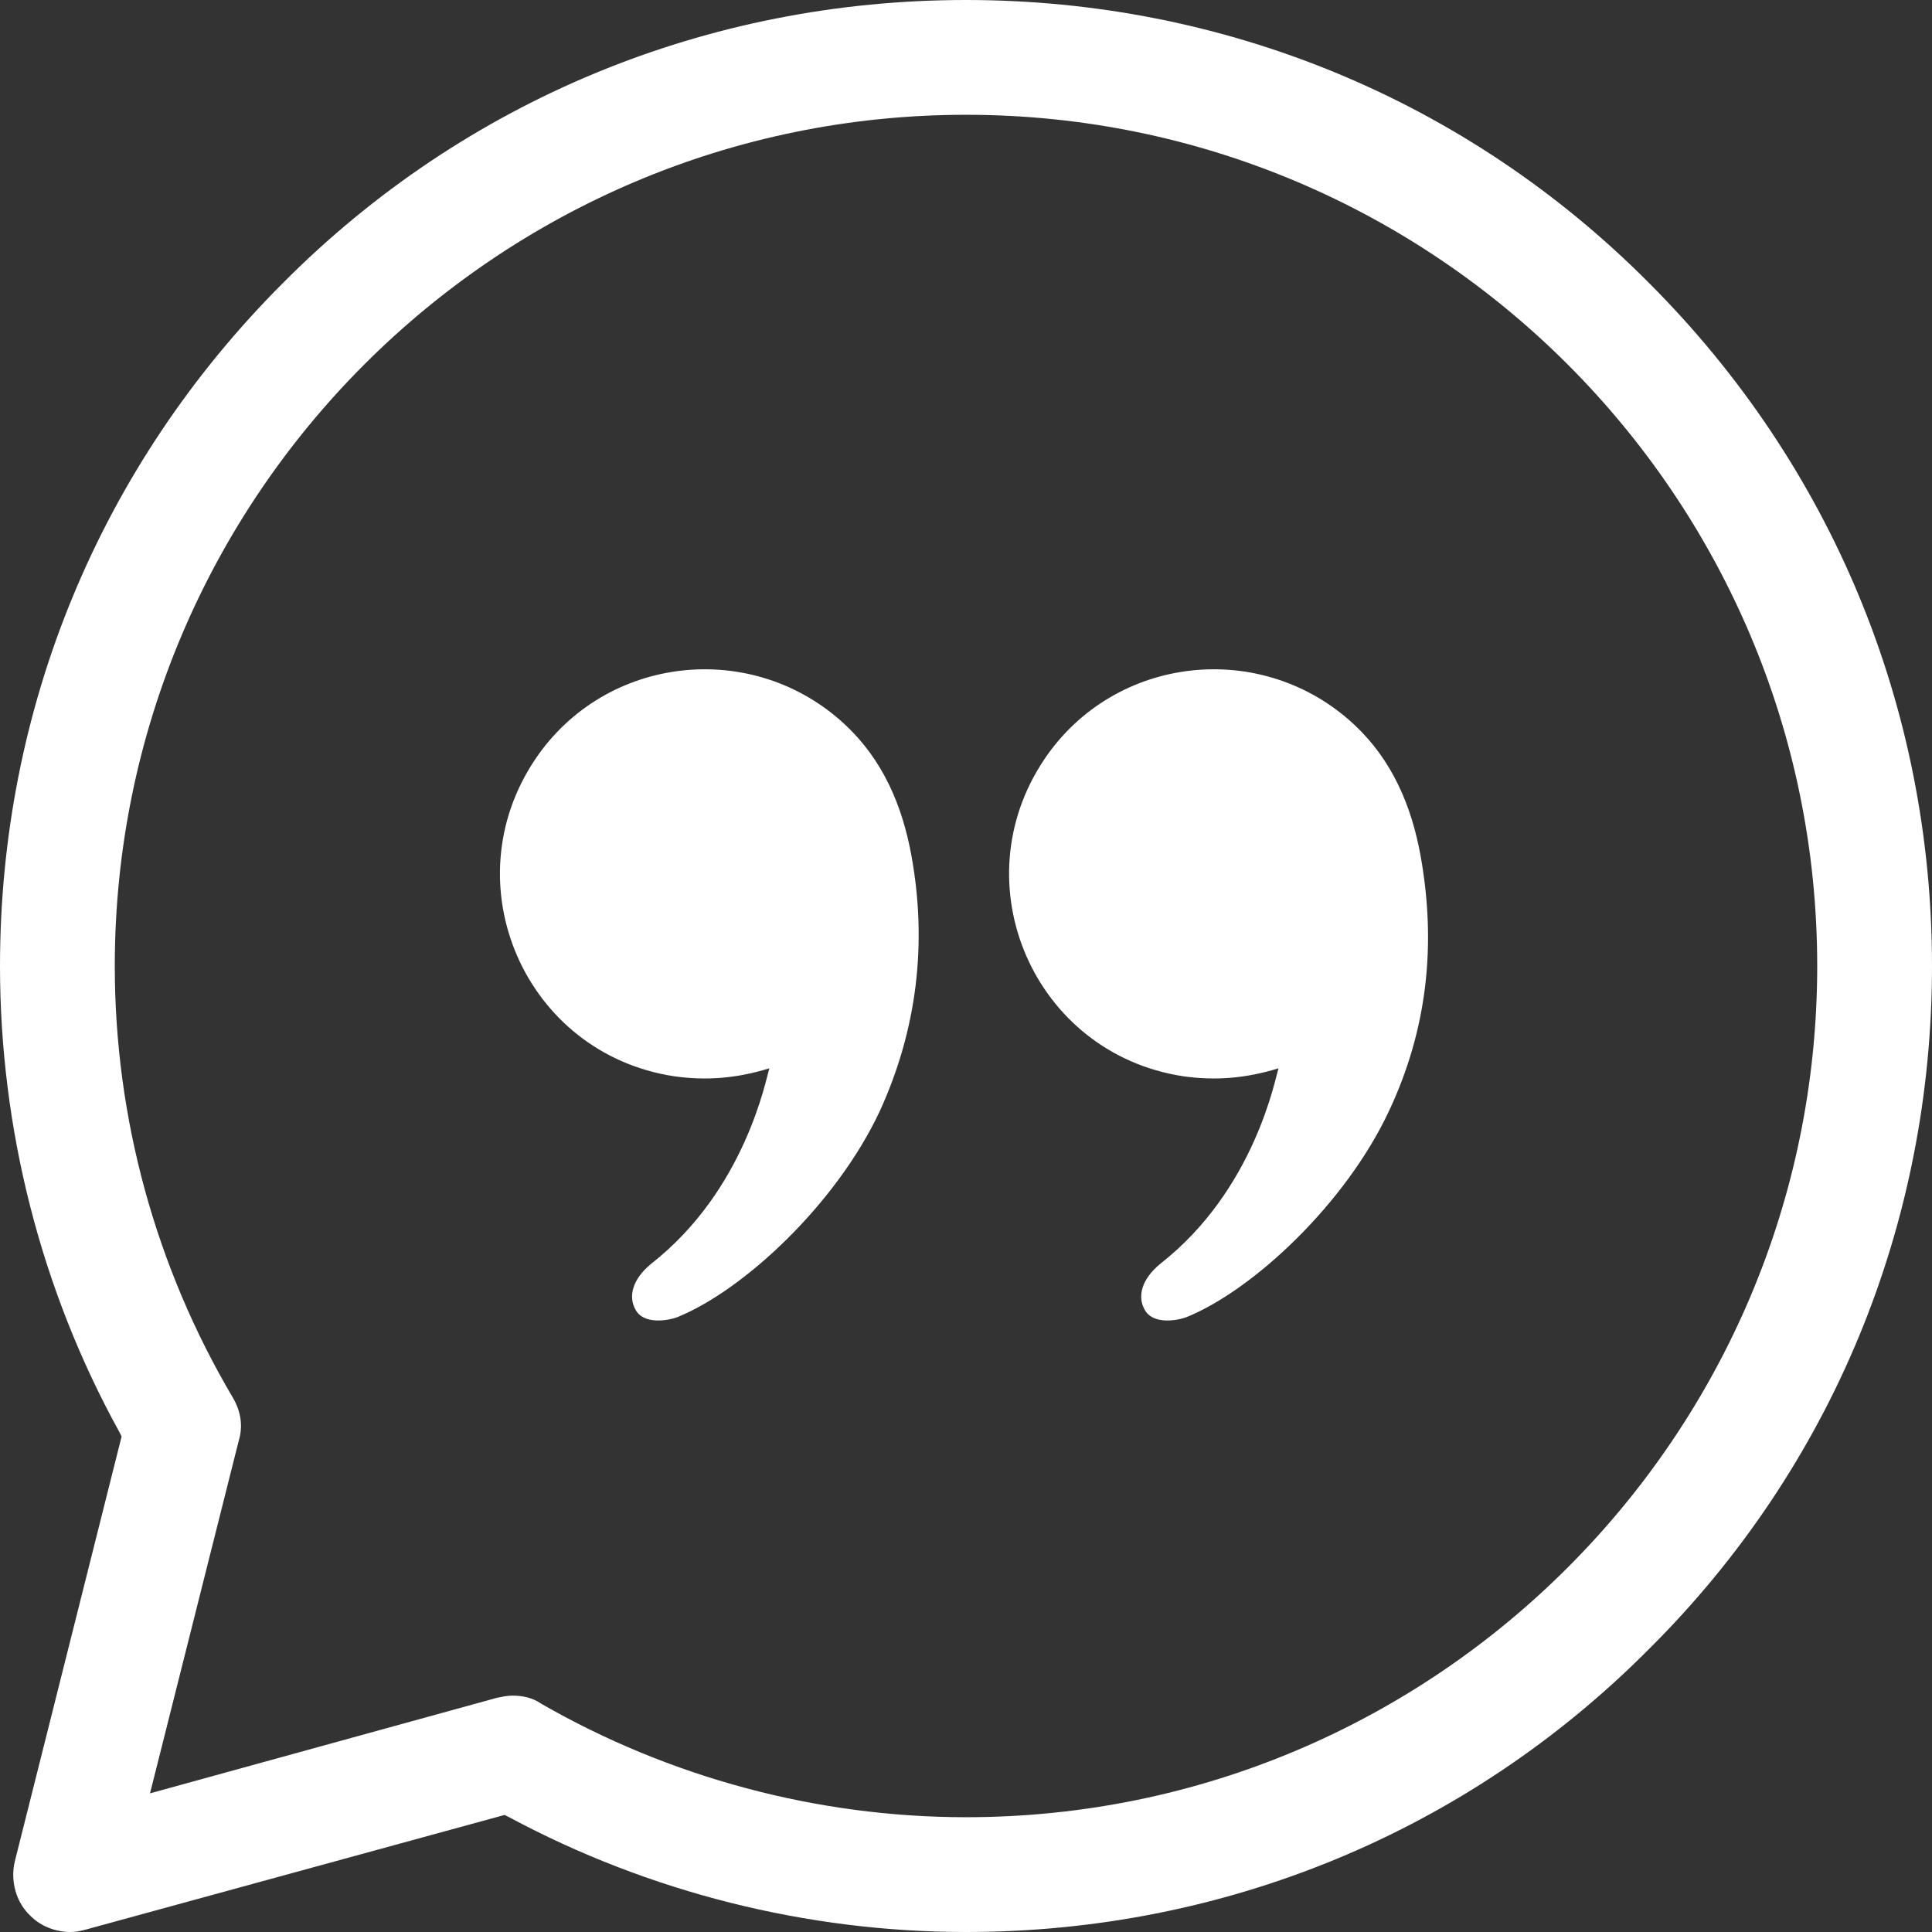
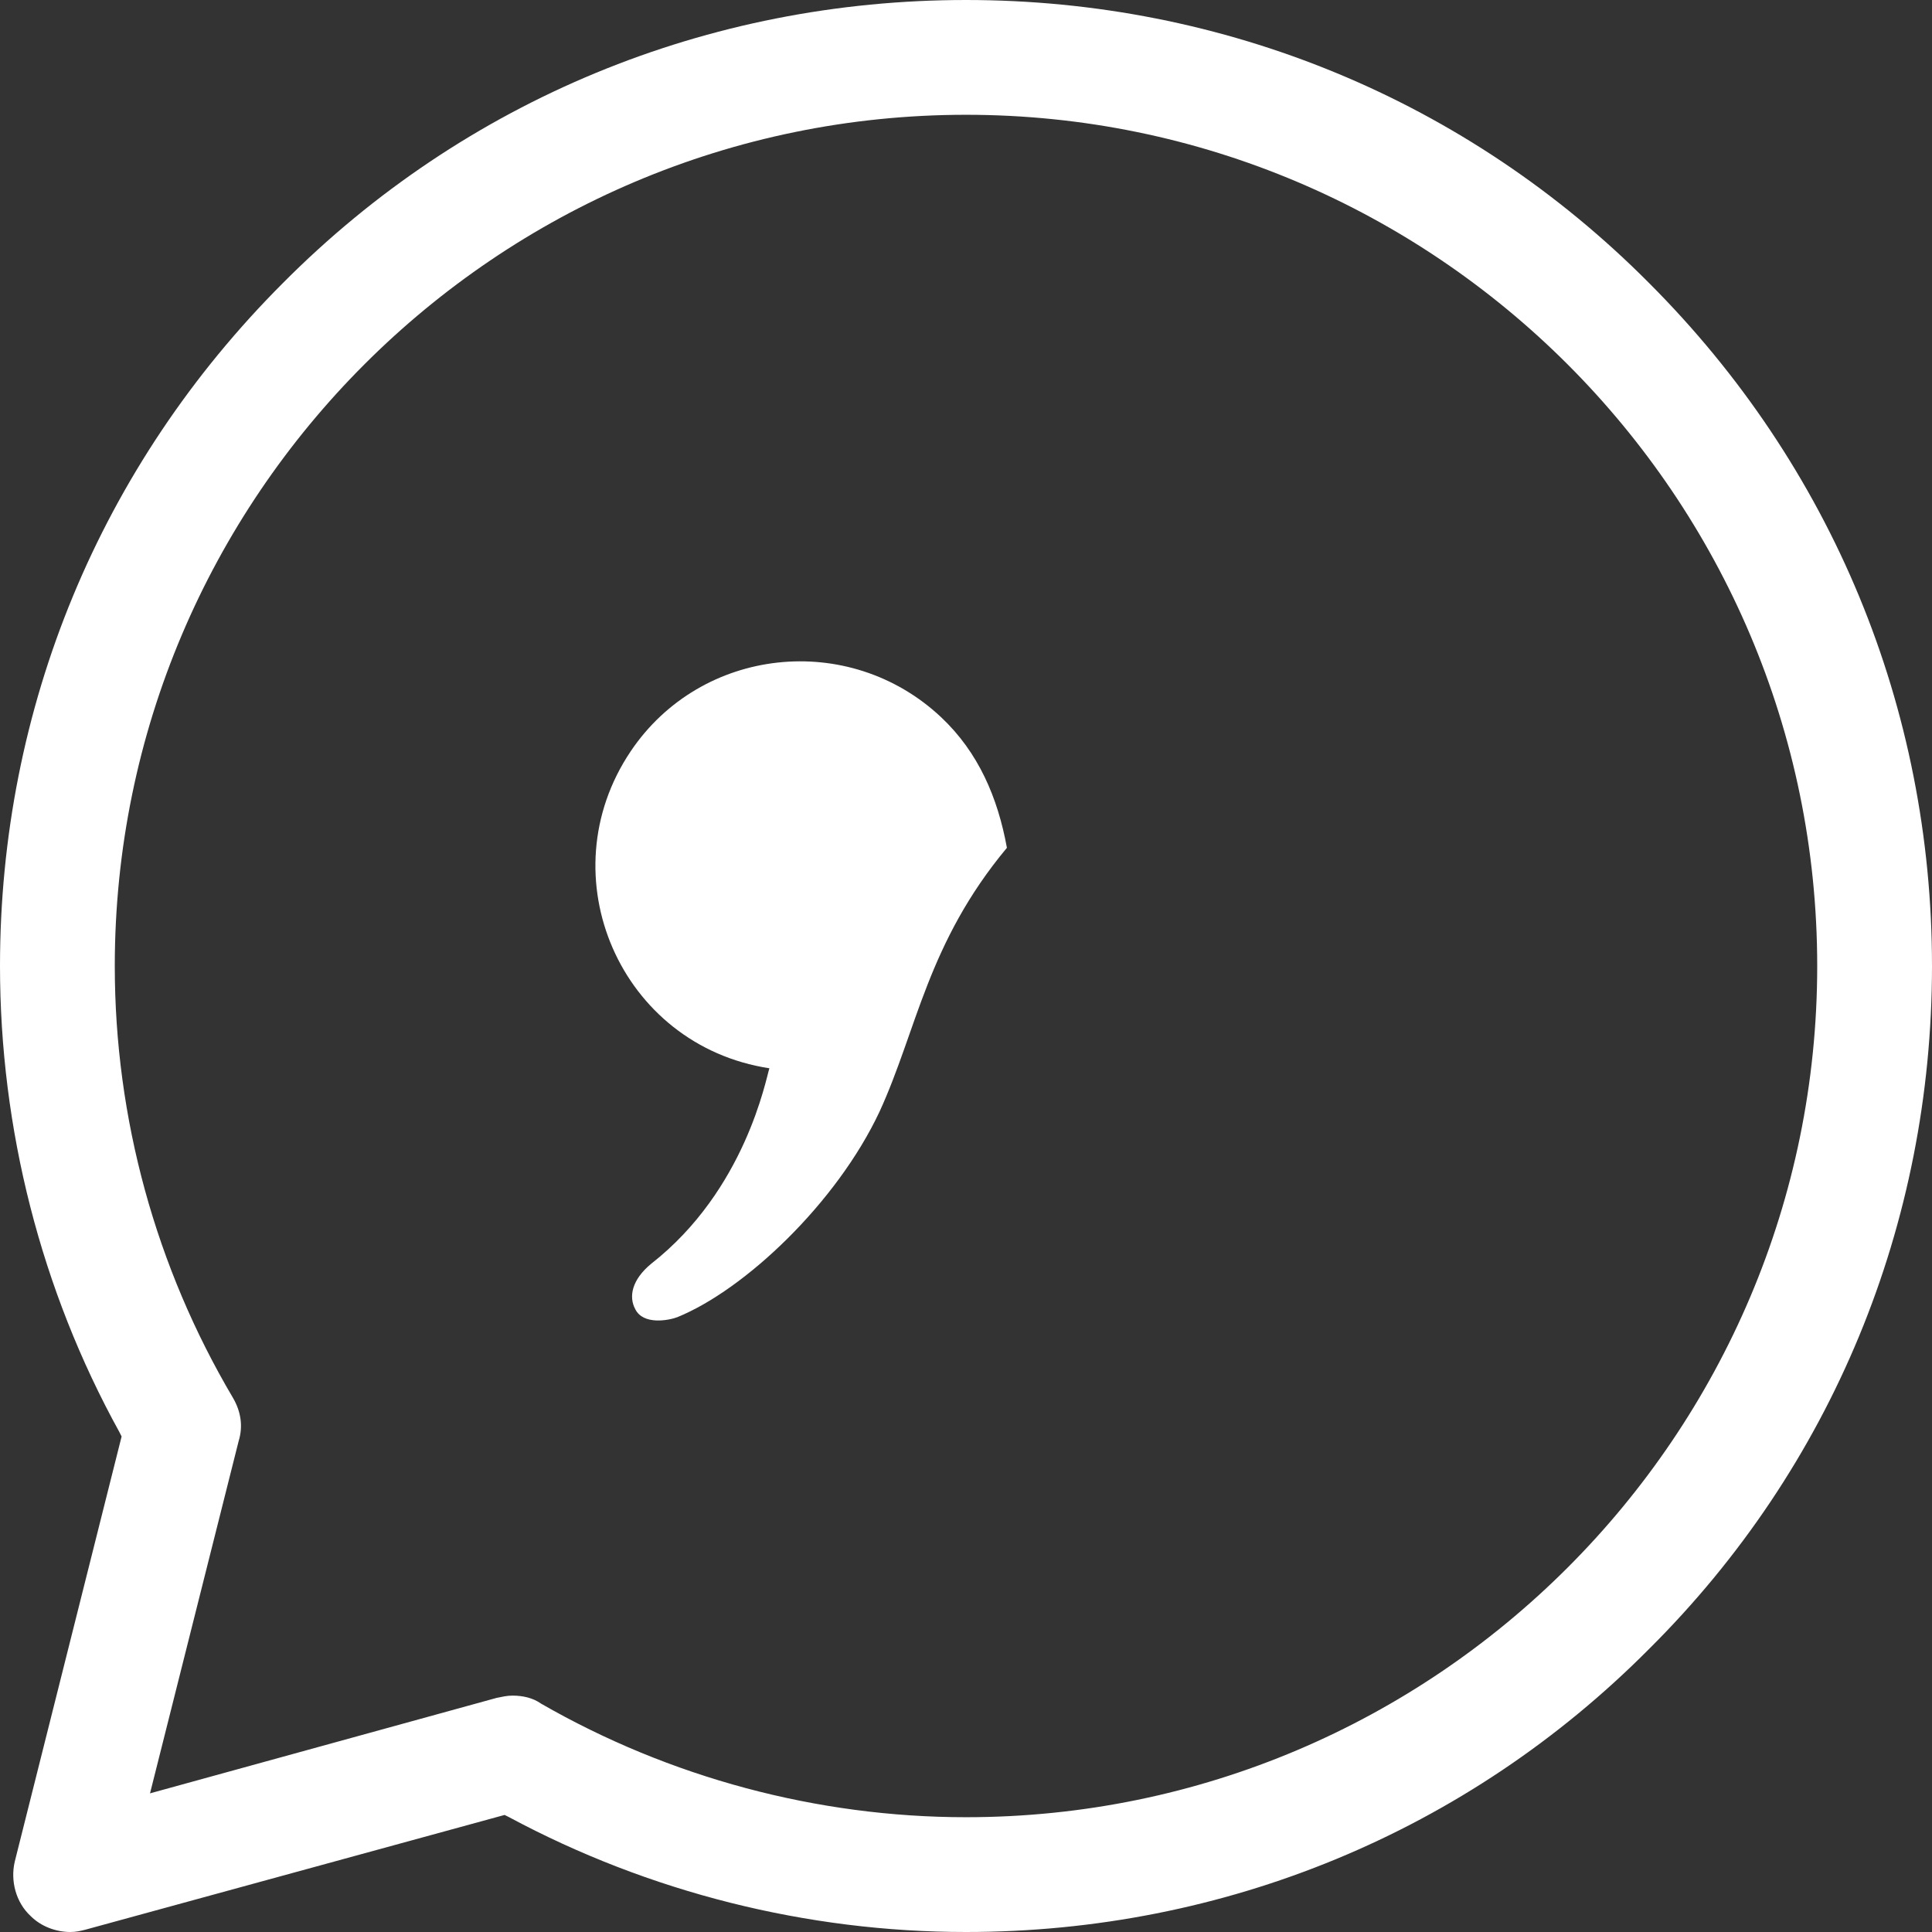
<svg xmlns="http://www.w3.org/2000/svg" version="1.1" id="Layer_1" x="0px" y="0px" width="17px" height="17px" viewBox="0 0 17 17" style="enable-background:new 0 0 17 17;" xml:space="preserve">
  <rect x="0" y="0" width="17" height="17" fill="#333333" stroke="none" />
  <style type="text/css">
	.st0{fill-rule:evenodd;clip-rule:evenodd;fill:#FFFFFF;}
	.st1{fill:#FFFFFF;}
</style>
  <g>
    <g>
-       <path class="st0" d="M6.77,9.4C6.48,9.49,6.21,9.51,5.93,9.47c-1.31-0.2-1.96-1.69-1.22-2.79c0.62-0.92,1.92-1.06,2.73-0.3    c0.33,0.31,0.5,0.71,0.58,1.15C8.16,8.3,8.07,9.06,7.74,9.78c-0.38,0.81-1.19,1.57-1.78,1.81c-0.08,0.03-0.3,0.07-0.37-0.07    c-0.06-0.11-0.03-0.26,0.14-0.4C6.56,10.47,6.74,9.49,6.77,9.4z" />
-       <path class="st0" d="M11.25,9.4c-0.29,0.09-0.56,0.11-0.84,0.07C9.1,9.27,8.45,7.78,9.19,6.68c0.62-0.92,1.92-1.06,2.73-0.3    c0.33,0.31,0.5,0.71,0.58,1.15c0.14,0.78,0.06,1.53-0.28,2.25c-0.38,0.81-1.19,1.57-1.78,1.81c-0.08,0.03-0.3,0.07-0.37-0.07    c-0.06-0.11-0.03-0.26,0.14-0.4C11.04,10.47,11.22,9.49,11.25,9.4z" />
+       <path class="st0" d="M6.77,9.4c-1.31-0.2-1.96-1.69-1.22-2.79c0.62-0.92,1.92-1.06,2.73-0.3    c0.33,0.31,0.5,0.71,0.58,1.15C8.16,8.3,8.07,9.06,7.74,9.78c-0.38,0.81-1.19,1.57-1.78,1.81c-0.08,0.03-0.3,0.07-0.37-0.07    c-0.06-0.11-0.03-0.26,0.14-0.4C6.56,10.47,6.74,9.49,6.77,9.4z" />
    </g>
    <path class="st1" d="M8.5,17c-1.4,0-2.79-0.35-4.02-1.01l-0.04-0.02l-3.69,1.01C0.71,16.99,0.67,17,0.62,17h0   c-0.13,0-0.26-0.05-0.35-0.14c-0.13-0.12-0.18-0.31-0.14-0.48l0.94-3.74l-0.02-0.04C0.36,11.35,0,9.93,0,8.5   c0-2.27,0.88-4.4,2.49-6.01C4.09,0.88,6.23,0,8.5,0c2.27,0,4.41,0.88,6.01,2.49C16.12,4.1,17,6.23,17,8.5   c0,2.27-0.88,4.41-2.49,6.01C12.91,16.12,10.77,17,8.5,17z M4.51,14.92c0.09,0,0.18,0.02,0.25,0.07c1.13,0.65,2.43,1,3.74,1   c4.13,0,7.49-3.36,7.49-7.49c0-4.13-3.36-7.49-7.49-7.49S1.01,4.37,1.01,8.5c0,1.34,0.36,2.65,1.04,3.8   c0.07,0.12,0.09,0.25,0.05,0.38l-0.78,3.1l3.05-0.84C4.42,14.93,4.46,14.92,4.51,14.92z" />
  </g>
</svg>